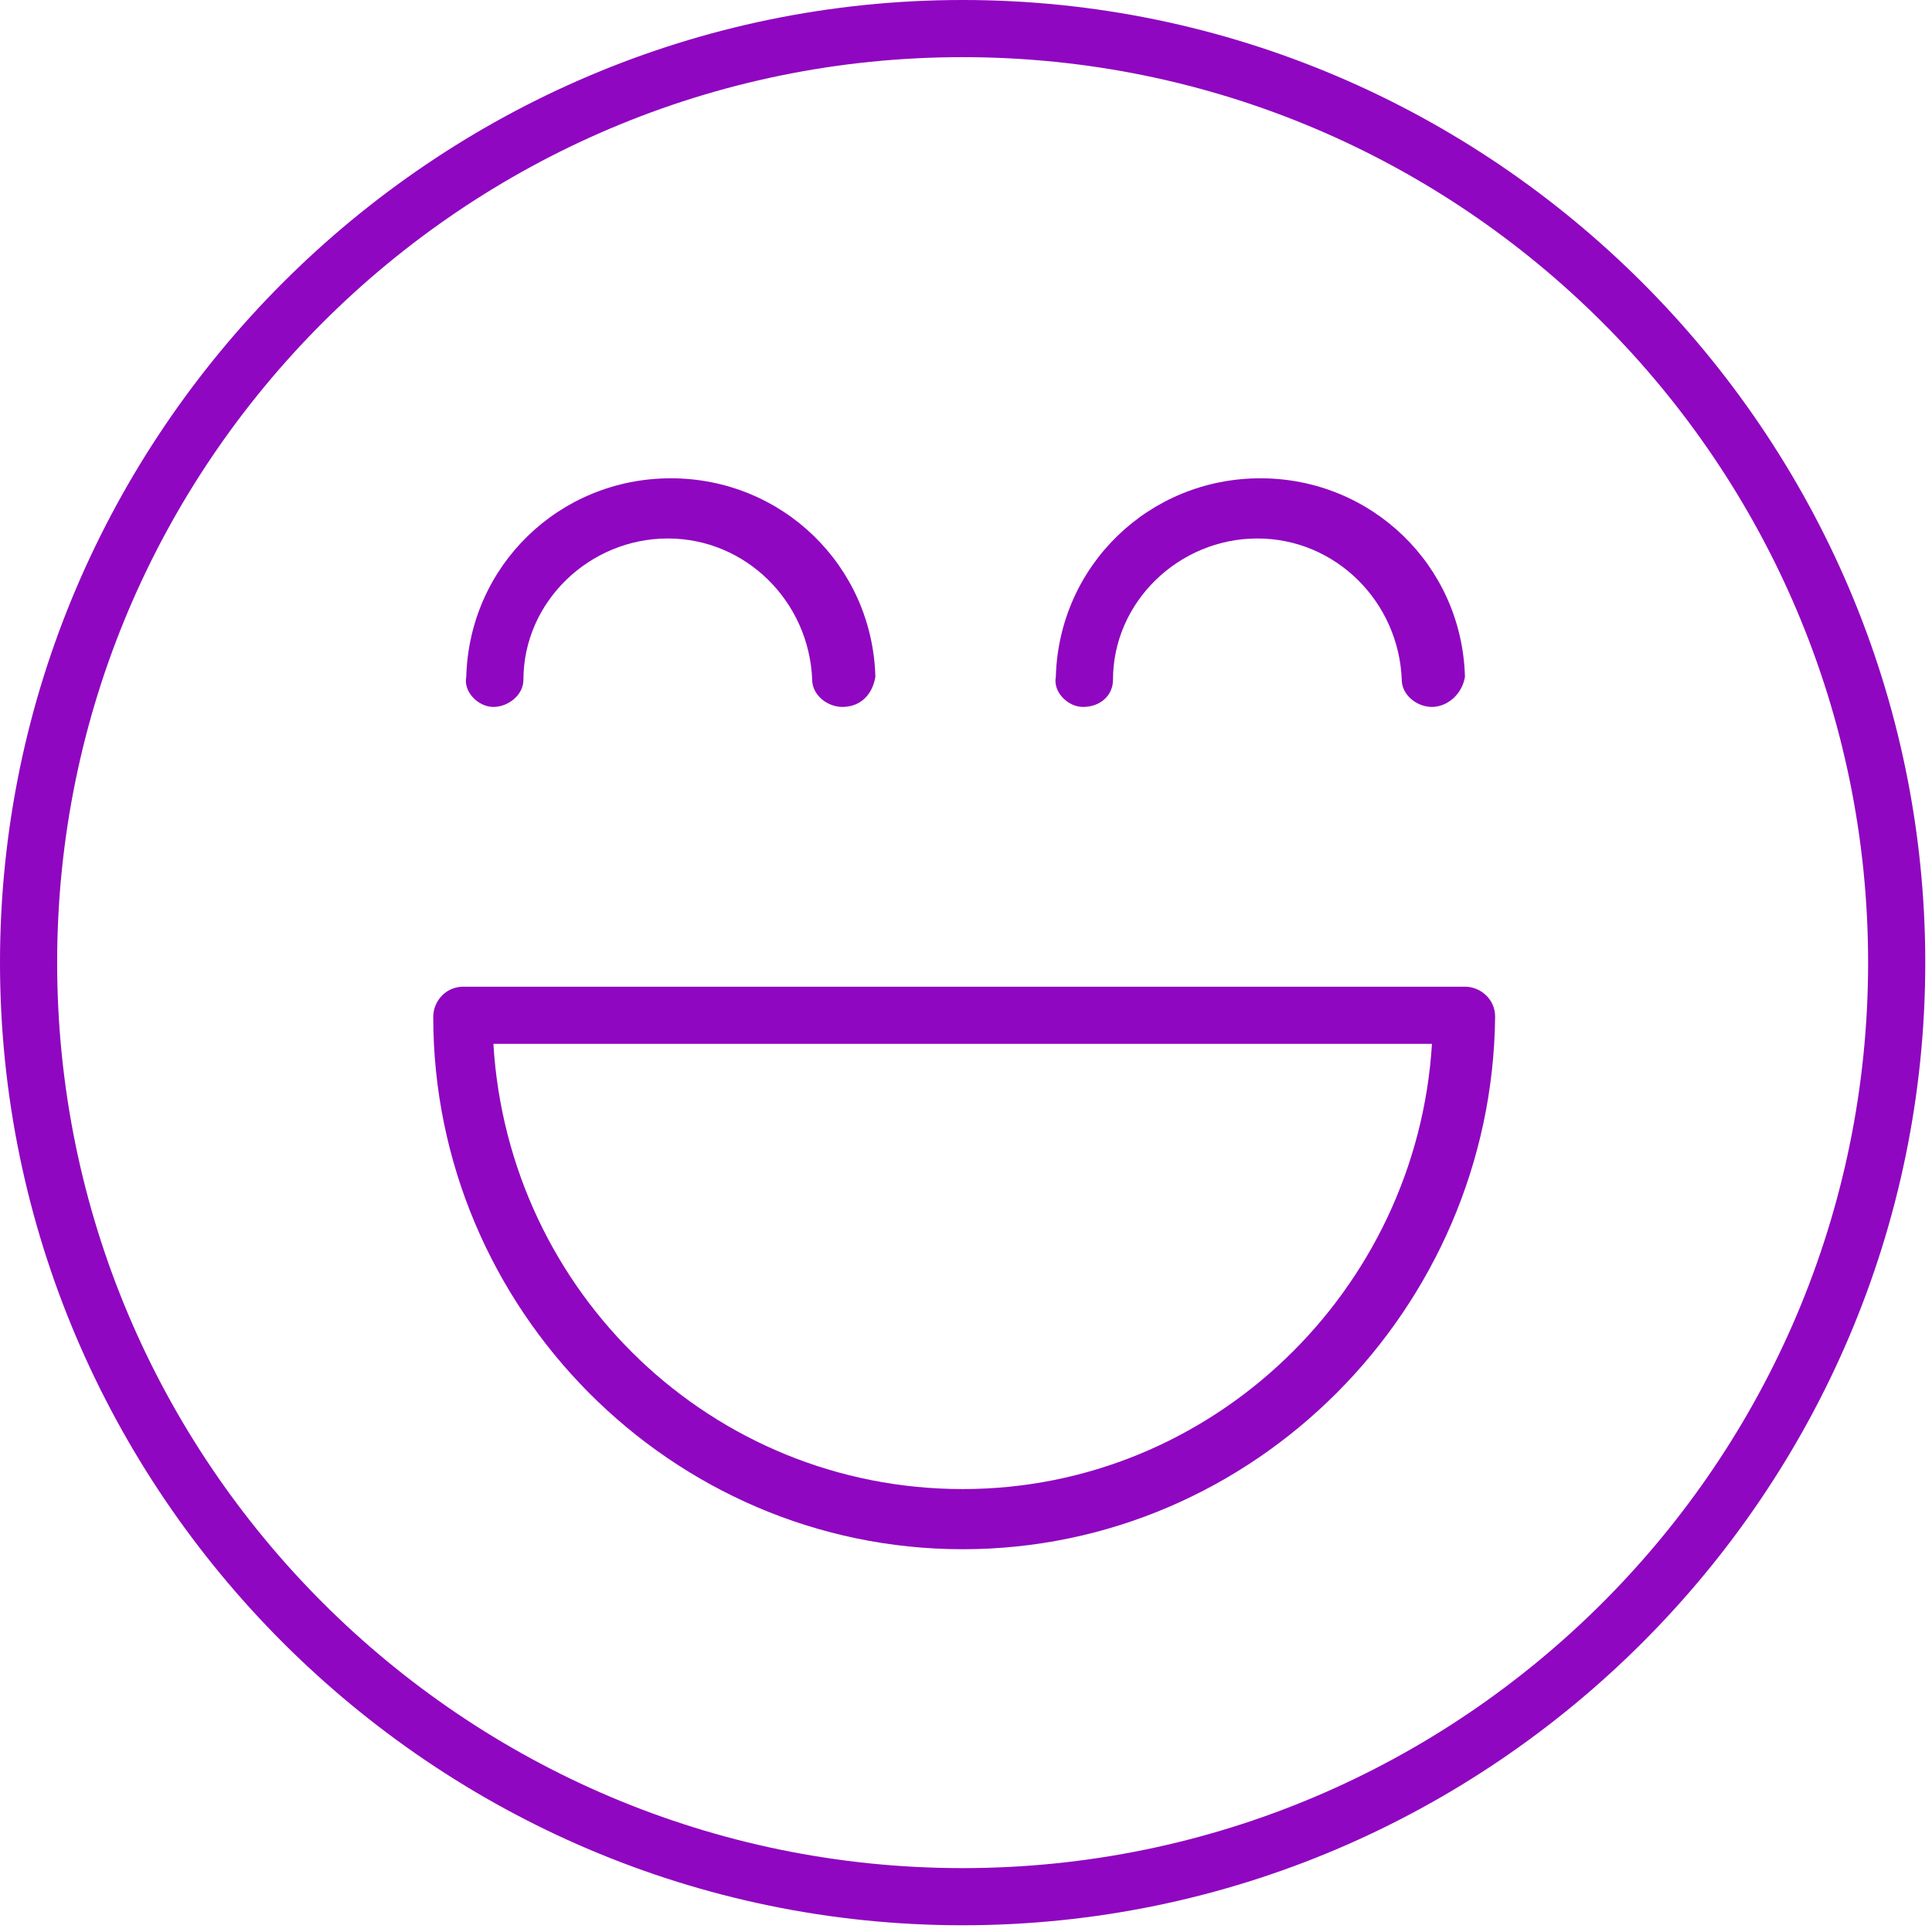
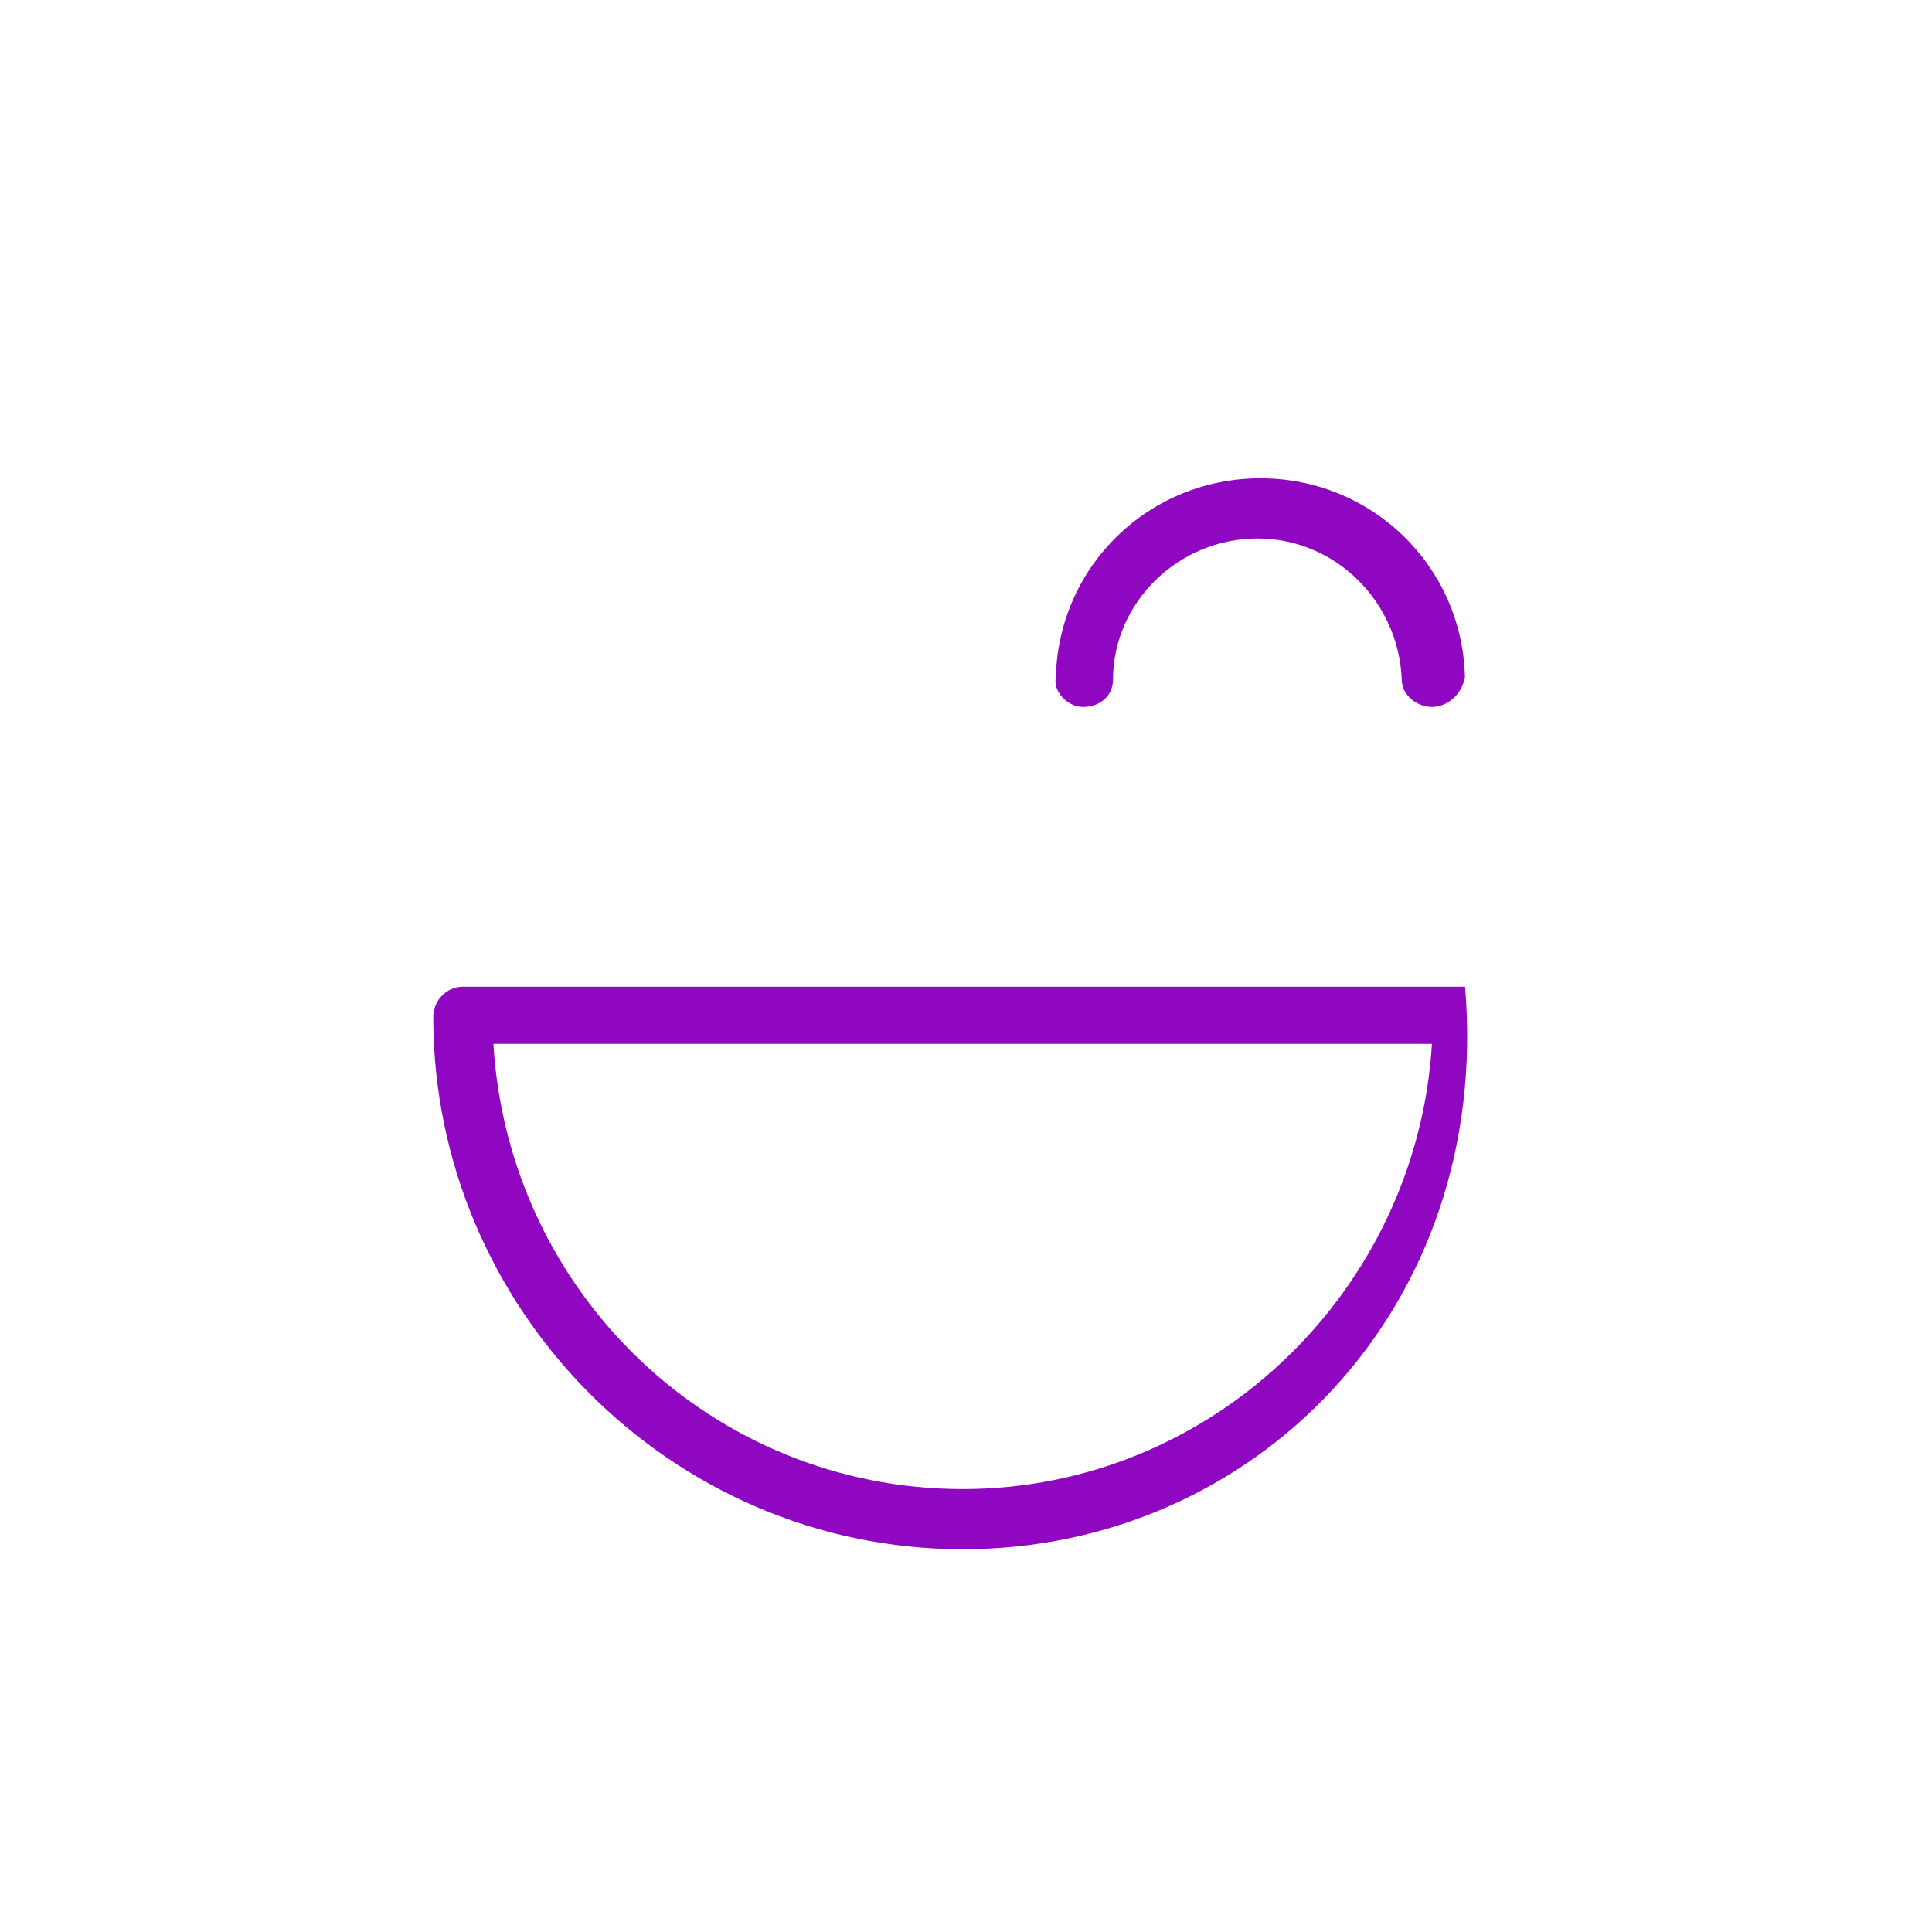
<svg xmlns="http://www.w3.org/2000/svg" width="74" height="74" viewBox="0 0 74 74" fill="none">
-   <path d="M36.871 73.742C16.592 73.742 0 57.15 0 36.871C0 16.592 16.592 0 36.871 0C57.15 0 73.742 16.592 73.742 36.871C73.742 57.15 57.15 73.742 36.871 73.742ZM36.871 2.189C17.744 2.189 2.189 17.744 2.189 36.871C2.189 55.998 17.744 71.553 36.871 71.553C55.998 71.553 71.553 55.998 71.553 36.871C71.553 17.744 55.998 2.189 36.871 2.189Z" fill="#8F07C0" />
-   <path d="M36.873 59.339C25.696 59.339 16.594 50.121 16.594 38.945C16.594 38.369 17.055 37.793 17.746 37.793H56.115C56.691 37.793 57.267 38.254 57.267 38.945C57.152 50.121 48.049 59.339 36.873 59.339ZM18.898 39.982C19.474 49.545 27.309 57.035 36.873 57.035C46.436 57.035 54.271 49.43 54.847 39.982H18.898Z" fill="#8F07C0" />
+   <path d="M36.873 59.339C25.696 59.339 16.594 50.121 16.594 38.945C16.594 38.369 17.055 37.793 17.746 37.793H56.115C57.152 50.121 48.049 59.339 36.873 59.339ZM18.898 39.982C19.474 49.545 27.309 57.035 36.873 57.035C46.436 57.035 54.271 49.43 54.847 39.982H18.898Z" fill="#8F07C0" />
  <path d="M54.843 27.077C54.267 27.077 53.691 26.616 53.691 26.04C53.576 23.044 51.156 20.625 48.16 20.625C45.165 20.625 42.63 23.044 42.63 26.04C42.63 26.616 42.169 27.077 41.478 27.077C40.901 27.077 40.325 26.501 40.441 25.925C40.556 21.662 44.013 18.32 48.276 18.32C52.539 18.32 55.996 21.662 56.111 25.925C55.996 26.616 55.419 27.077 54.843 27.077Z" fill="#8F07C0" />
-   <path d="M32.261 27.077C31.685 27.077 31.109 26.616 31.109 26.04C30.994 23.044 28.574 20.625 25.578 20.625C22.583 20.625 20.048 23.044 20.048 26.04C20.048 26.616 19.472 27.077 18.896 27.077C18.32 27.077 17.743 26.501 17.859 25.925C17.974 21.662 21.43 18.32 25.694 18.32C29.957 18.32 33.413 21.662 33.529 25.925C33.413 26.616 32.953 27.077 32.261 27.077Z" fill="#8F07C0" />
</svg>